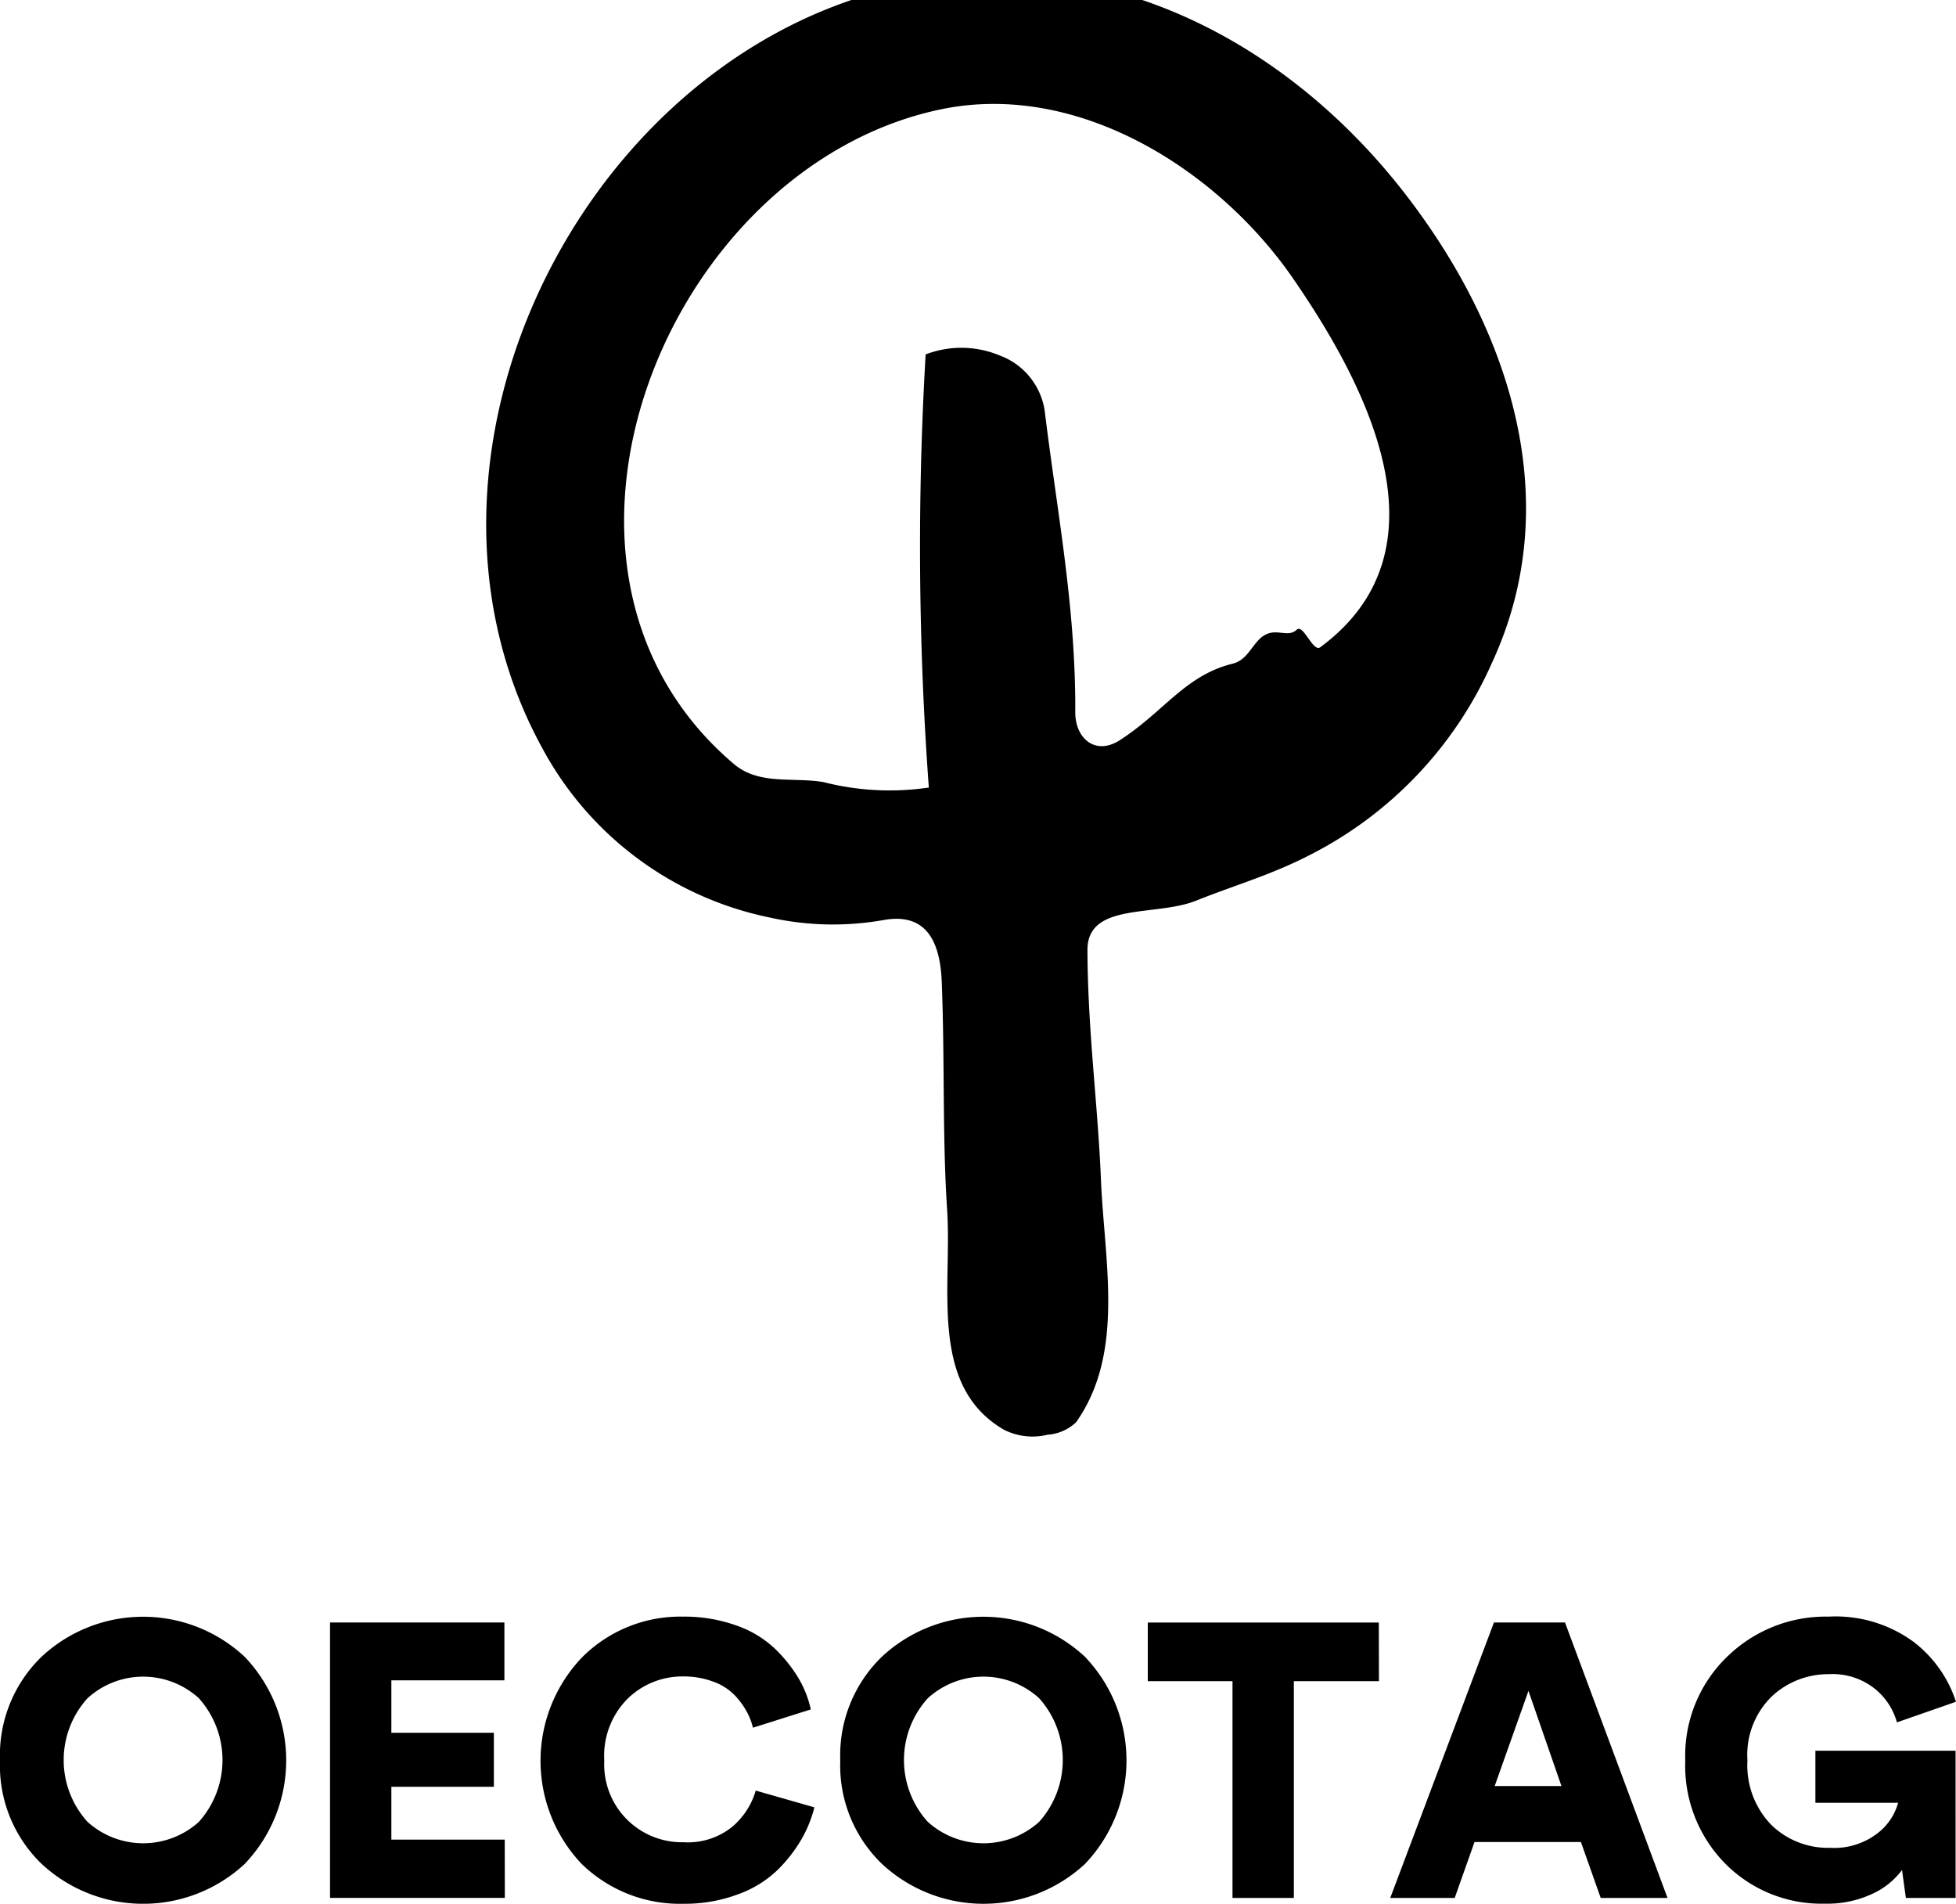
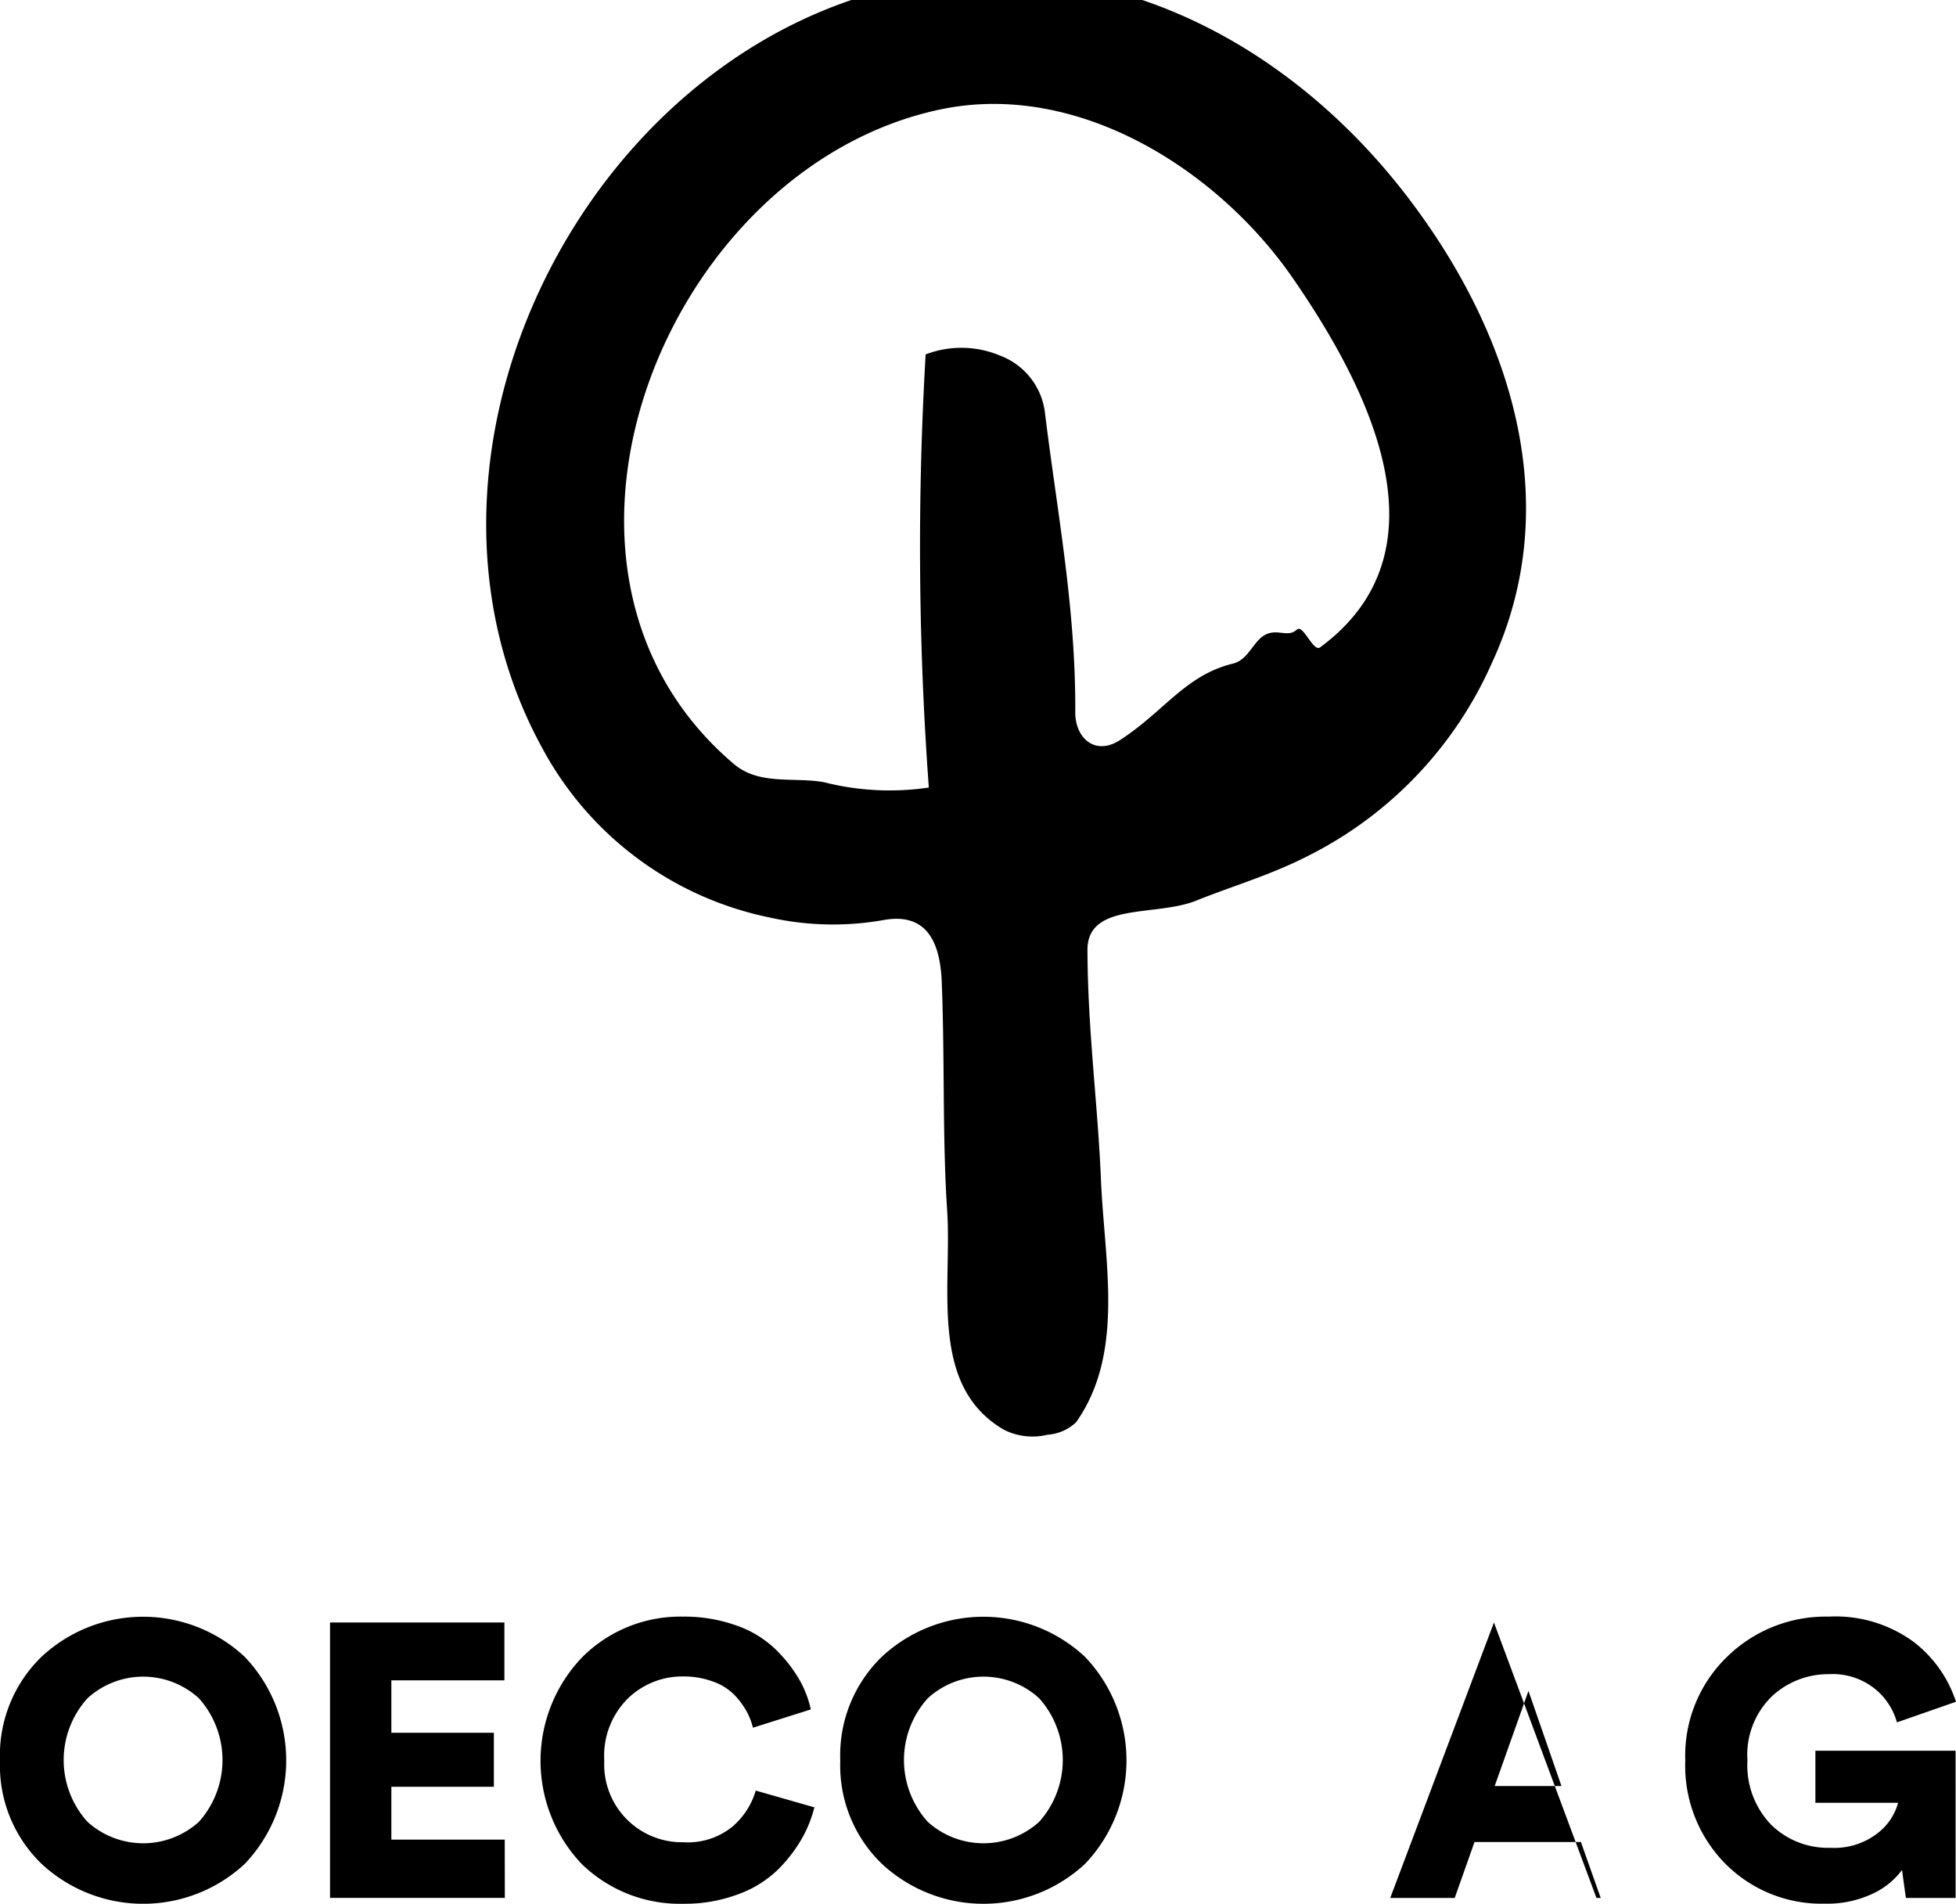
<svg xmlns="http://www.w3.org/2000/svg" viewBox="0 0 81.687 79.488" height="79.488" width="81.687">
  <g transform="translate(-912.032 0.374)" data-name="Group 11323" id="Group_11323">
    <path transform="translate(0 -5849.669)" d="M912.032,5922.8a5.721,5.721,0,0,1,1.743-4.338,6.218,6.218,0,0,1,8.474.008,6.26,6.26,0,0,1,0,8.652,6.231,6.231,0,0,1-8.474,0A5.7,5.7,0,0,1,912.032,5922.8Zm3.657-2.6a3.842,3.842,0,0,0,0,5.165,3.471,3.471,0,0,0,4.646,0,3.866,3.866,0,0,0,0-5.165,3.449,3.449,0,0,0-4.646,0Z" data-name="Path 10044" id="Path_10044" />
    <path transform="translate(-1201.224 -5870.867)" d="M2134.339,5949.736h-7.3v-11.5h7.282v2.417H2129.6v2.189h4.281v2.254H2129.6v2.206h4.735Z" data-name="Path 10045" id="Path_10045" />
    <path transform="translate(-1967.182 -5849.669)" d="M2907.756,5928.783a5.876,5.876,0,0,1-4.249-1.662,6.25,6.25,0,0,1,.016-8.627,5.791,5.791,0,0,1,4.2-1.7,6.456,6.456,0,0,1,2.23.365,4.485,4.485,0,0,1,1.614.965,5.973,5.973,0,0,1,.989,1.232,4.389,4.389,0,0,1,.519,1.313l-2.416.763a2.8,2.8,0,0,0-.26-.673,3.329,3.329,0,0,0-.5-.681,2.35,2.35,0,0,0-.892-.567,3.537,3.537,0,0,0-1.281-.219,3.264,3.264,0,0,0-2.287.916,3.372,3.372,0,0,0-.989,2.6,3.247,3.247,0,0,0,3.308,3.406,2.949,2.949,0,0,0,2.06-.665,3.136,3.136,0,0,0,.957-1.492l2.449.7a5.179,5.179,0,0,1-.527,1.313,6.086,6.086,0,0,1-.989,1.281,4.62,4.62,0,0,1-1.654,1.03A6.326,6.326,0,0,1,2907.756,5928.783Z" data-name="Path 10046" id="Path_10046" />
    <path transform="translate(-3058.176 -5849.669)" d="M4005.3,5922.8a5.721,5.721,0,0,1,1.744-4.338,6.218,6.218,0,0,1,8.473.008,6.26,6.26,0,0,1,0,8.652,6.231,6.231,0,0,1-8.473,0A5.7,5.7,0,0,1,4005.3,5922.8Zm3.657-2.6a3.842,3.842,0,0,0,0,5.165,3.471,3.471,0,0,0,4.646,0,3.866,3.866,0,0,0,0-5.165,3.448,3.448,0,0,0-4.646,0Z" data-name="Path 10047" id="Path_10047" />
-     <path transform="translate(-4177.434 -5870.867)" d="M5147.054,5940.688H5143.5v9.049h-2.562v-9.049H5137.4v-2.449h9.649Z" data-name="Path 10048" id="Path_10048" />
-     <path transform="translate(-5059.273 -5870.867)" d="M6035.137,5941.093l-1.411,3.973h2.789Zm3.017,8.644-.827-2.335h-4.443l-.827,2.335h-2.692l4.33-11.5h2.968l4.281,11.5Z" data-name="Path 10049" id="Path_10049" />
+     <path transform="translate(-5059.273 -5870.867)" d="M6035.137,5941.093l-1.411,3.973h2.789Zm3.017,8.644-.827-2.335h-4.443l-.827,2.335h-2.692l4.33-11.5l4.281,11.5Z" data-name="Path 10049" id="Path_10049" />
    <path transform="translate(-6133.31 -5849.669)" d="M7127.012,5928.54h-2.076l-.162-1.167a3.2,3.2,0,0,1-1.249,1,4.451,4.451,0,0,1-1.979.406,5.66,5.66,0,0,1-4.144-1.662,5.816,5.816,0,0,1-1.679-4.322,5.736,5.736,0,0,1,1.744-4.322,5.887,5.887,0,0,1,4.241-1.679,5.514,5.514,0,0,1,3.552,1.055,5.16,5.16,0,0,1,1.768,2.5l-2.465.86a2.759,2.759,0,0,0-.884-1.371,2.827,2.827,0,0,0-1.971-.641,3.449,3.449,0,0,0-2.359.916,3.406,3.406,0,0,0-1.03,2.685,3.575,3.575,0,0,0,.989,2.684,3.389,3.389,0,0,0,2.465.965,2.954,2.954,0,0,0,1.979-.608,2.4,2.4,0,0,0,.86-1.273h-3.455v-2.173h5.854Z" data-name="Path 10050" id="Path_10050" />
    <path fill-rule="evenodd" transform="matrix(1, -0.017, 0.017, 1, 3048.646, 3063.89)" d="M-2045.7-3066.166a137.711,137.711,0,0,1,.175-18.074,4.166,4.166,0,0,1,3.1.1,2.923,2.923,0,0,1,1.831,2.342c.443,4.225,1.161,8.223,1.062,12.592-.025,1.1.806,1.846,1.839,1.207,1.863-1.154,2.772-2.66,4.771-3.115.825-.187.91-1.3,1.809-1.275.346.009.619.14.89-.1s.666.965.96.756c5.581-3.965,2.163-10.861-.873-15.423-3.058-4.595-8.848-8.405-14.595-7.3-11.511,2.212-18.562,18.87-9.089,27.178,1.044.914,2.471.577,3.733.819a11.133,11.133,0,0,0,4.388.3Zm4.479,27.106a1.912,1.912,0,0,0,1.219-.5c2.1-2.867,1.294-6.683,1.21-10.125-.076-3.139-.445-6.2-.4-9.573.025-2.019,2.865-1.336,4.574-1.99,1.523-.583,3.115-1.01,4.7-1.787a16.461,16.461,0,0,0,7.825-7.945c3.239-6.7.955-13.977-3.372-19.719-4.45-5.9-11.22-9.866-18.692-9.233-14.518,1.23-24.459,18.958-17.644,31.87a13.955,13.955,0,0,0,9.351,7.212,12.126,12.126,0,0,0,4.811.183c1.8-.268,2.3,1.022,2.341,2.617.074,3.309-.087,6.458.063,9.535.158,3.238-.91,7.327,2.218,9.217a2.645,2.645,0,0,0,1.8.241Z" data-name="Path 10051" id="Path_10051" />
  </g>
</svg>